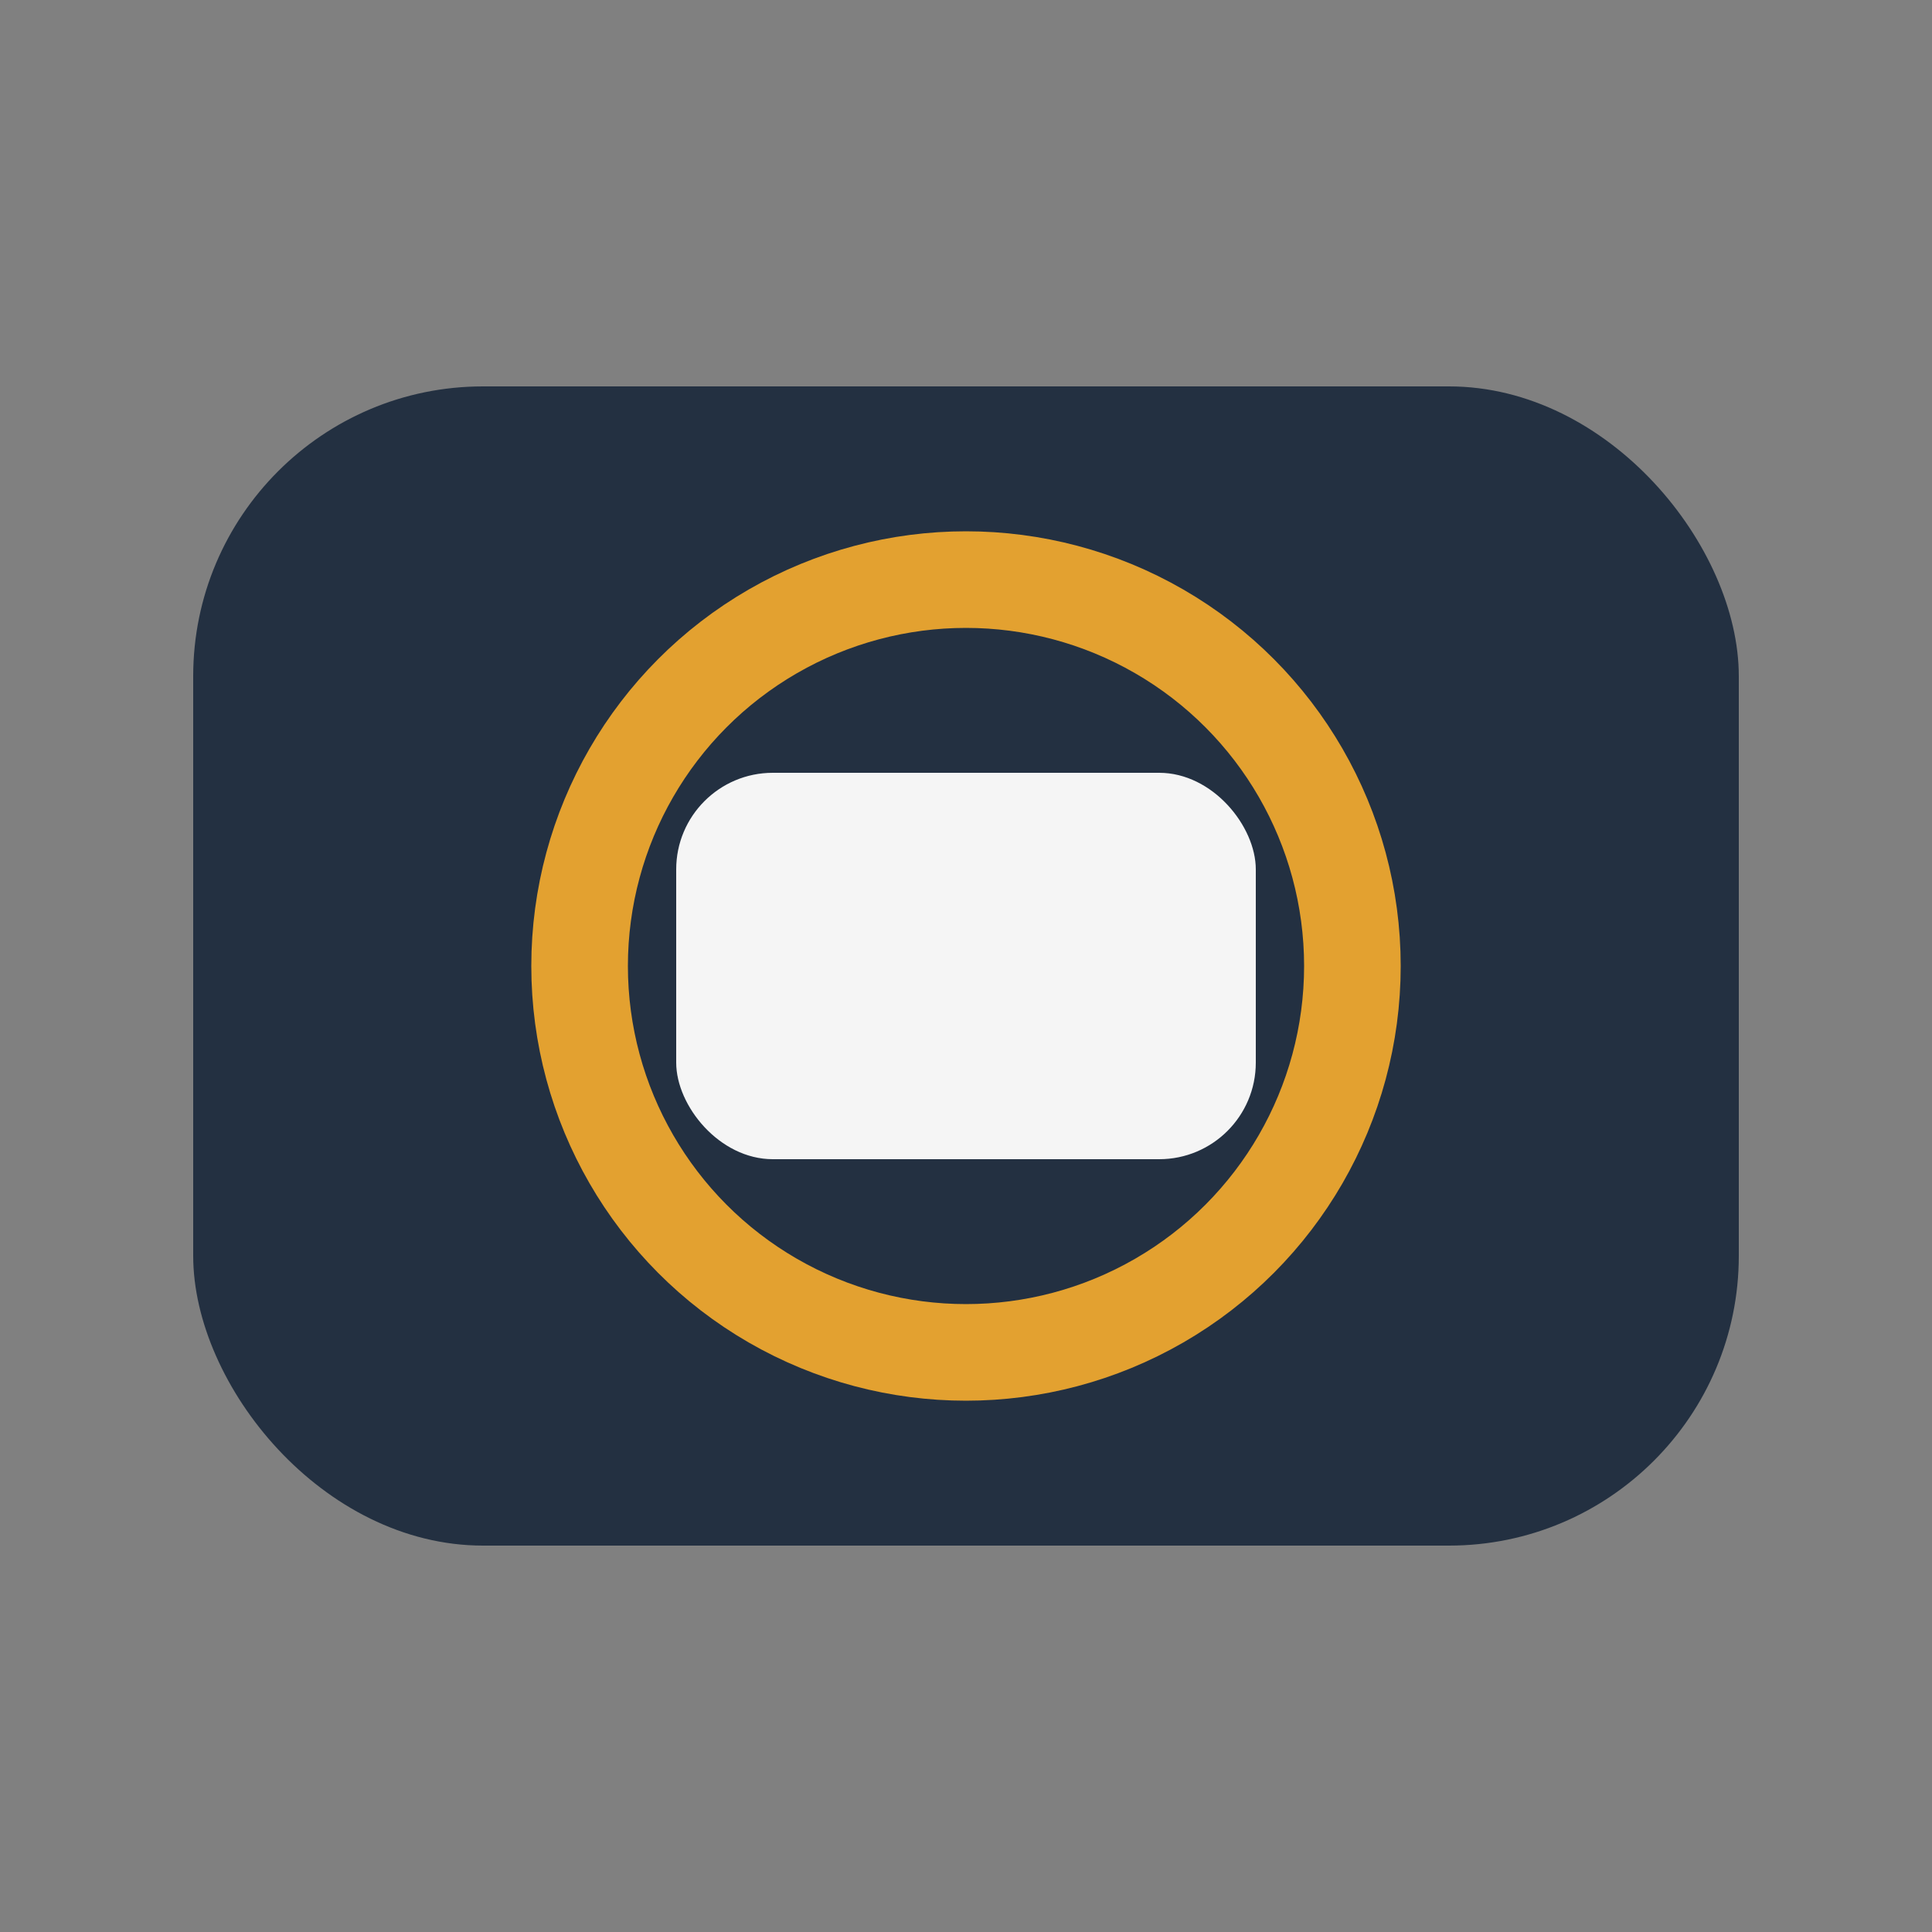
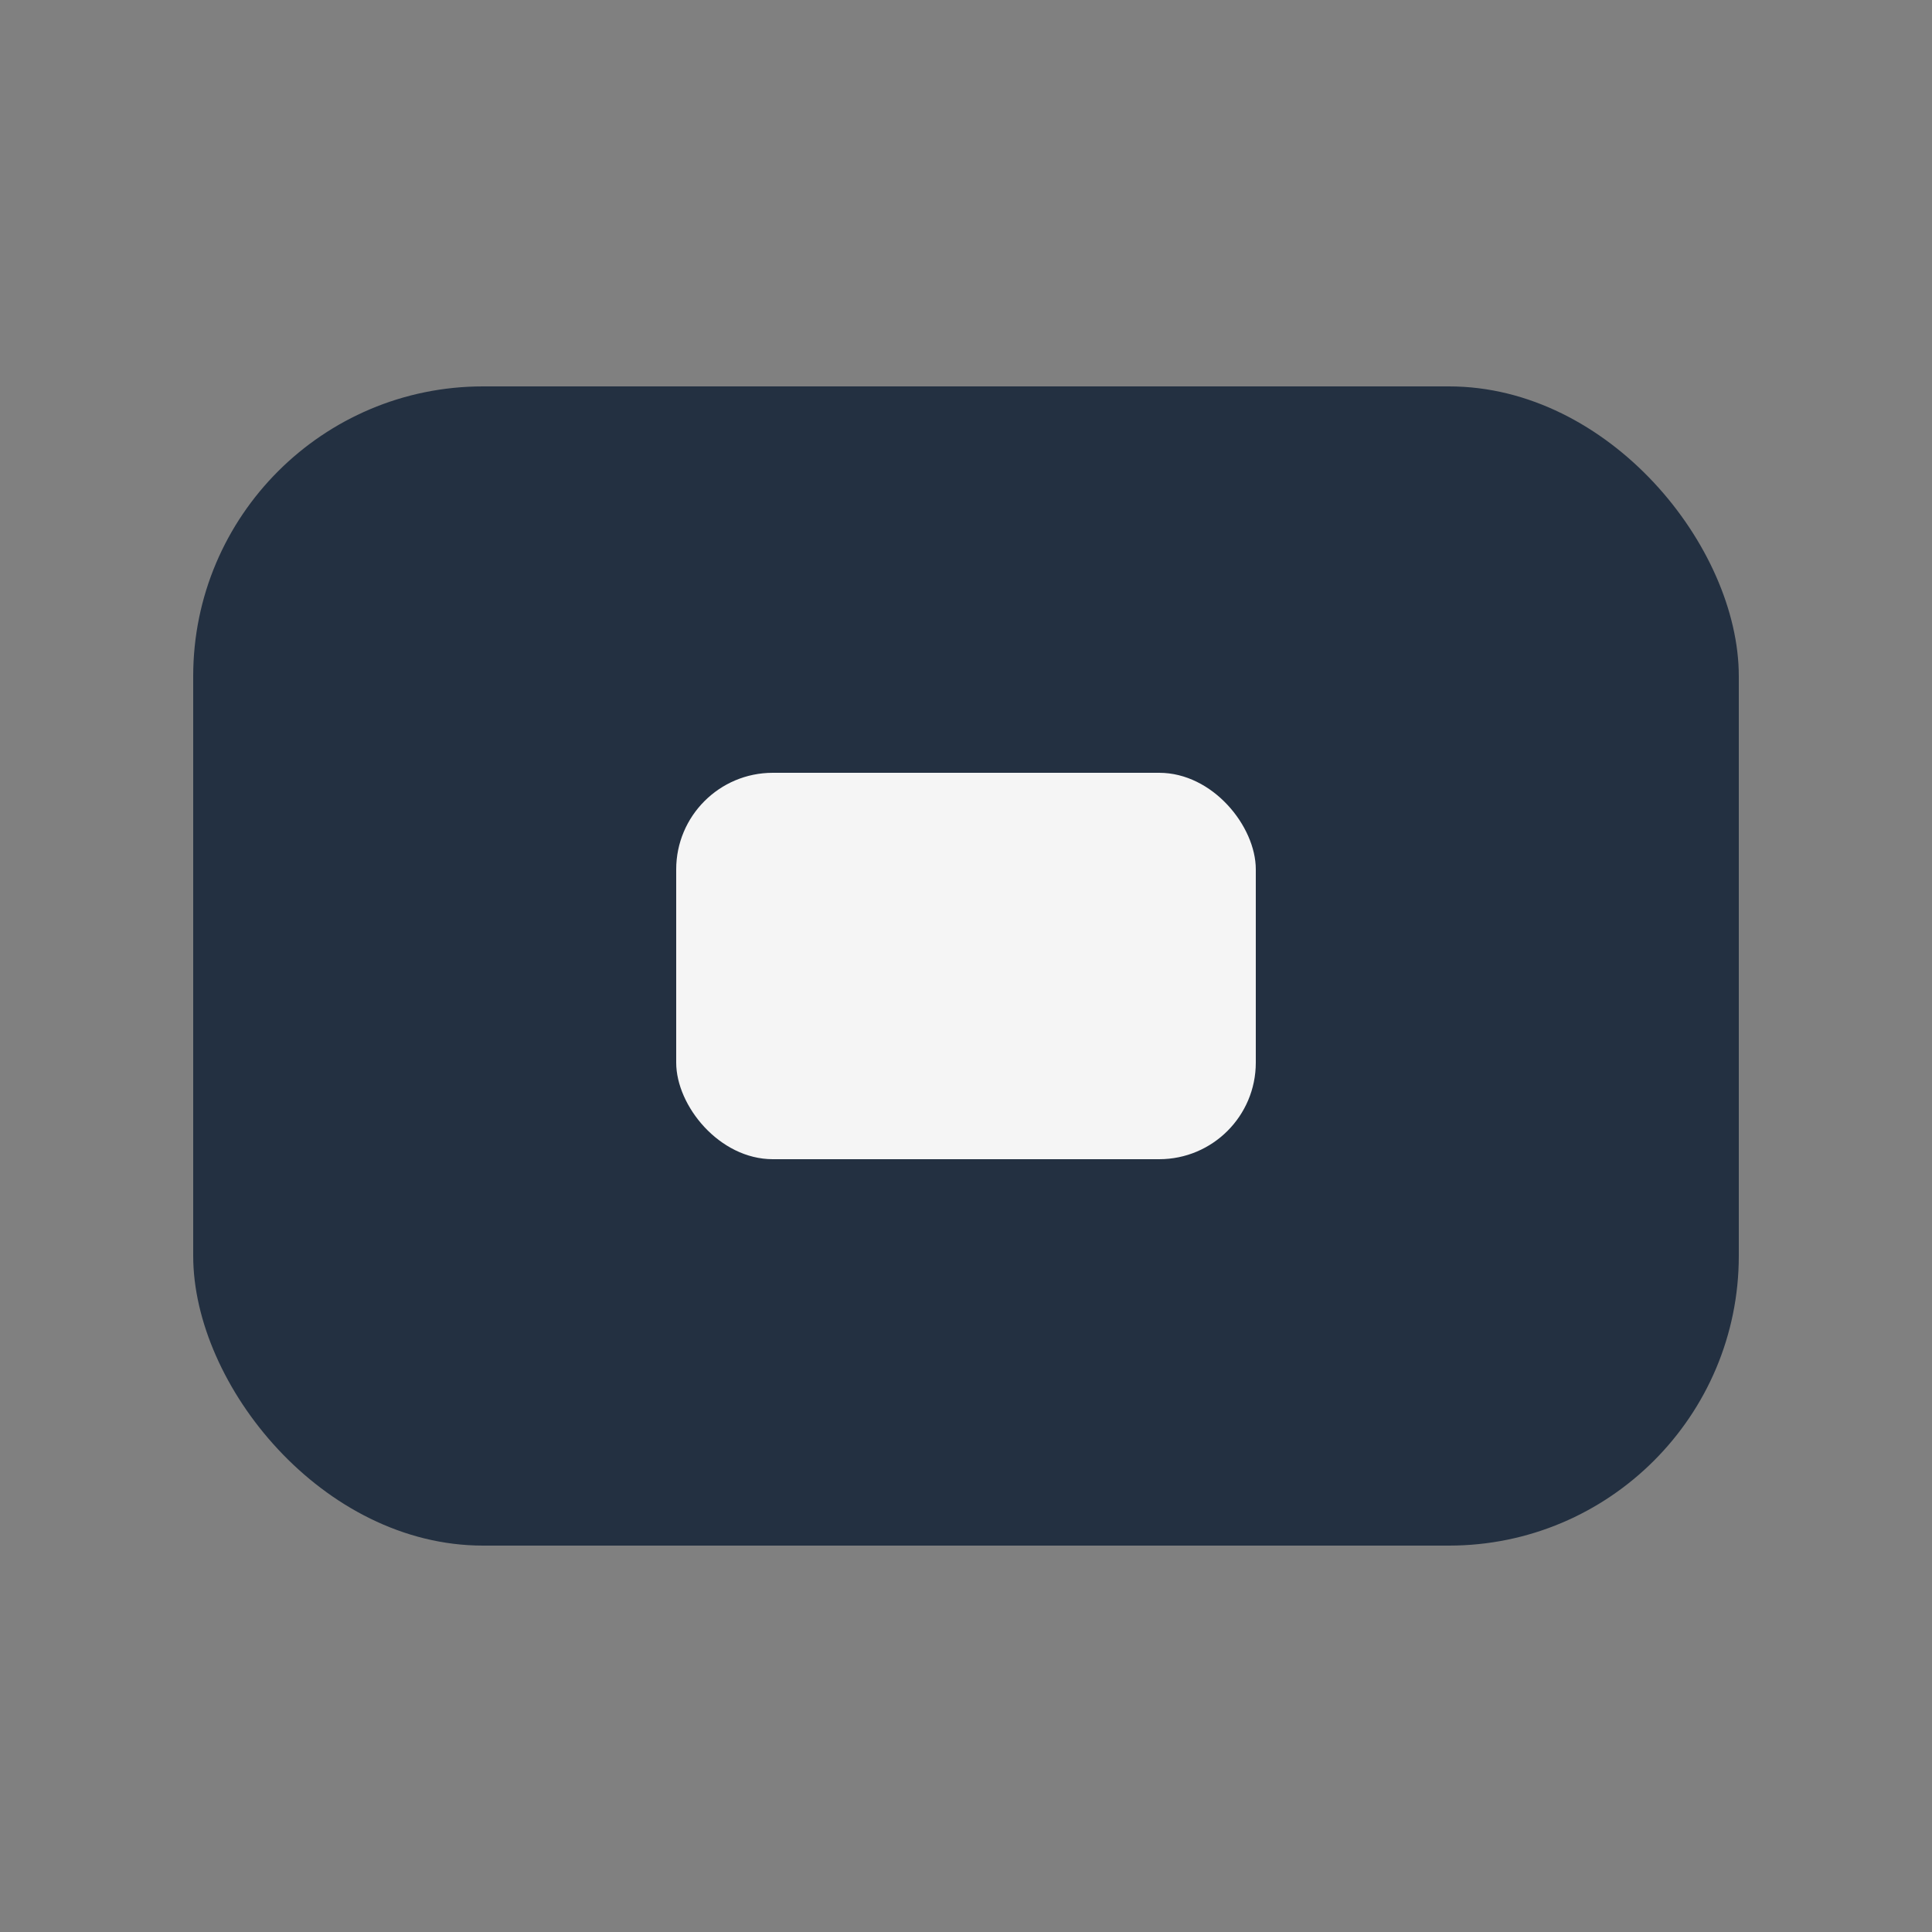
<svg xmlns="http://www.w3.org/2000/svg" width="40" height="40" viewBox="0 0 40 40">
  <rect x="0" y="0" width="40" height="40" fill="#808080" stroke="none" />
  <rect x="4" y="8" width="32" height="24" rx="6" fill="#233041" />
-   <circle cx="20" cy="20" r="8" fill="none" stroke="#E3A130" stroke-width="2" />
  <rect x="14" y="16" width="12" height="8" rx="2" fill="#F5F5F5" />
</svg>